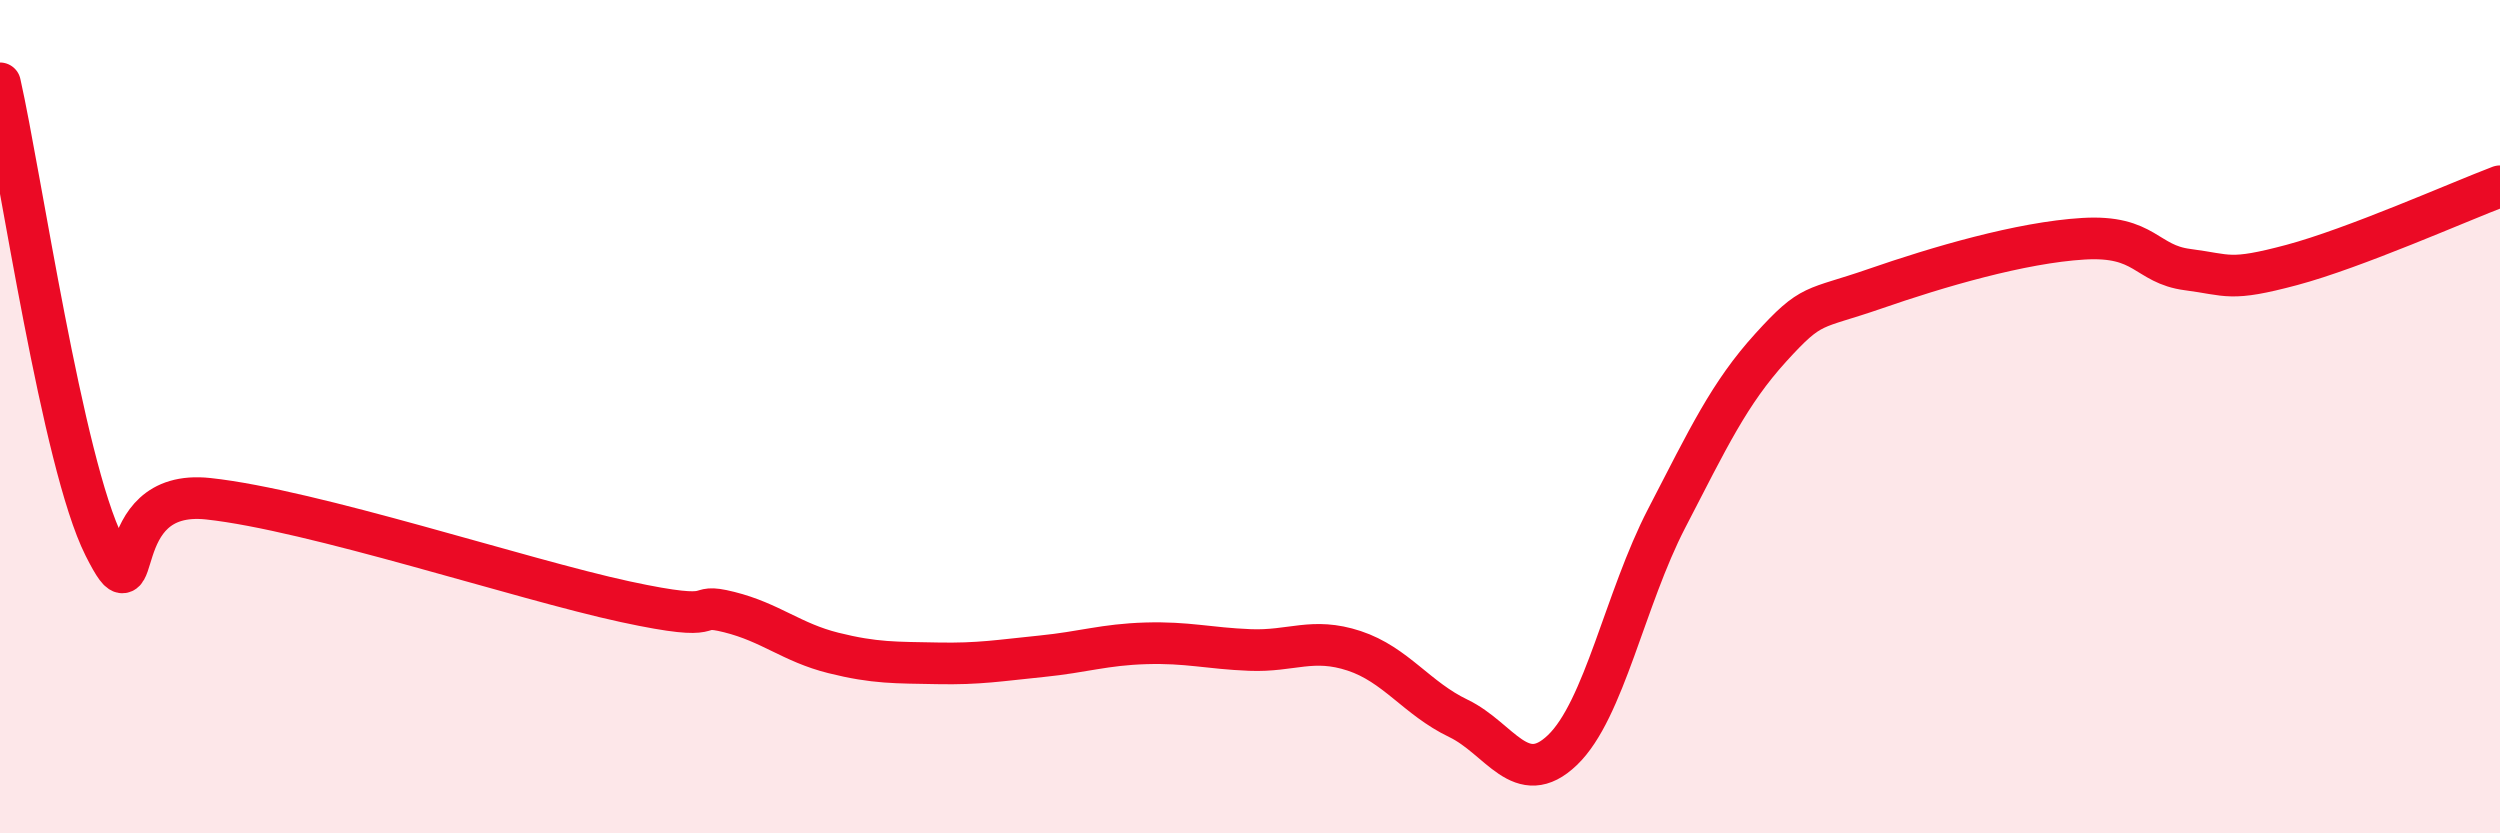
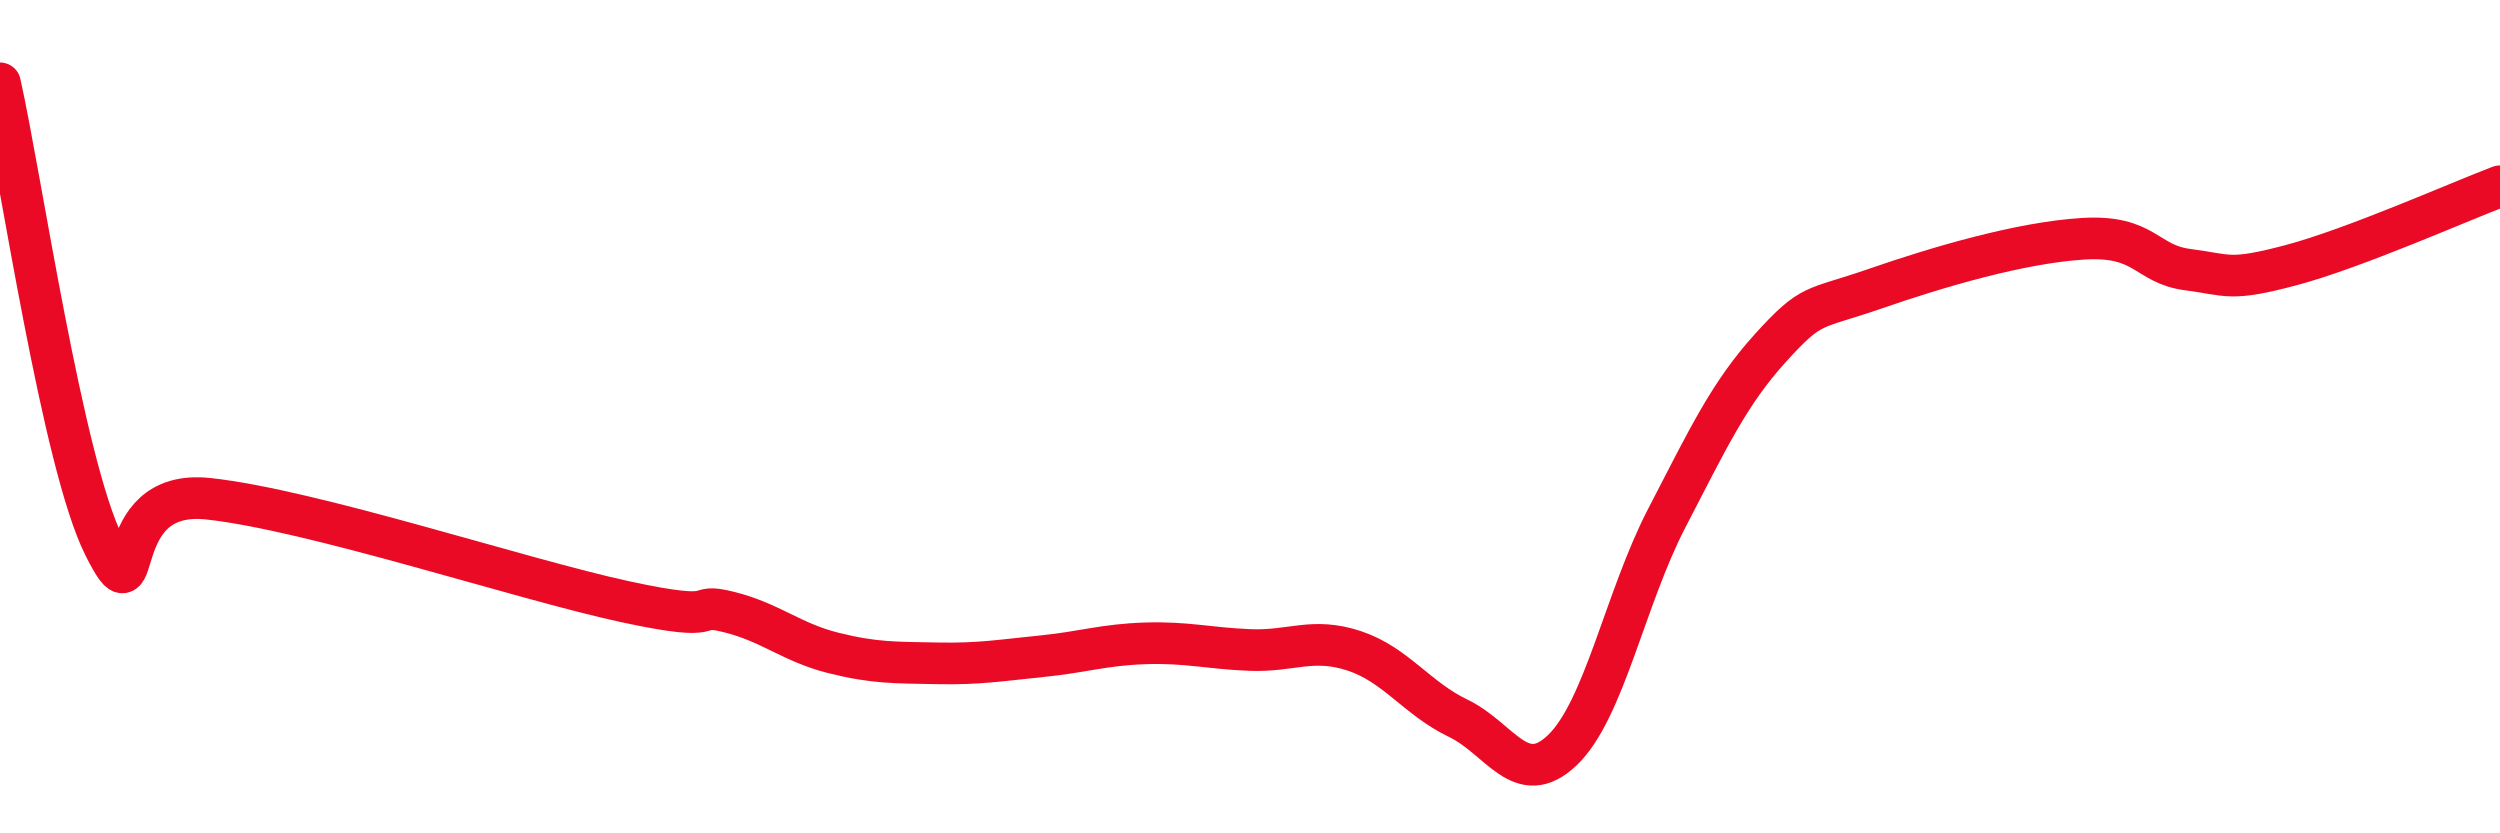
<svg xmlns="http://www.w3.org/2000/svg" width="60" height="20" viewBox="0 0 60 20">
-   <path d="M 0,2 C 0.5,4.22 1.5,11.12 2.5,13.11 C 3.5,15.1 2.5,11.7 5,11.97 C 7.5,12.24 12.5,13.9 15,14.44 C 17.5,14.98 16.5,14.44 17.5,14.69 C 18.5,14.94 19,15.42 20,15.67 C 21,15.92 21.5,15.9 22.5,15.92 C 23.5,15.94 24,15.85 25,15.75 C 26,15.65 26.5,15.47 27.5,15.44 C 28.5,15.41 29,15.56 30,15.6 C 31,15.64 31.5,15.29 32.5,15.62 C 33.5,15.95 34,16.76 35,17.24 C 36,17.72 36.5,18.96 37.5,18 C 38.5,17.04 39,14.37 40,12.44 C 41,10.51 41.5,9.44 42.5,8.34 C 43.5,7.24 43.5,7.45 45,6.93 C 46.5,6.41 48.5,5.82 50,5.73 C 51.5,5.64 51.5,6.34 52.5,6.47 C 53.5,6.6 53.5,6.76 55,6.36 C 56.5,5.96 59,4.85 60,4.47L60 20L0 20Z" fill="#EB0A25" opacity="0.1" stroke-linecap="round" stroke-linejoin="round" />
  <path d="M 0,2 C 0.5,4.22 1.5,11.12 2.5,13.11 C 3.5,15.1 2.5,11.7 5,11.97 C 7.5,12.24 12.5,13.9 15,14.44 C 17.5,14.98 16.5,14.44 17.5,14.69 C 18.5,14.94 19,15.42 20,15.67 C 21,15.92 21.5,15.9 22.5,15.92 C 23.5,15.94 24,15.85 25,15.75 C 26,15.65 26.5,15.47 27.5,15.44 C 28.5,15.41 29,15.56 30,15.6 C 31,15.64 31.5,15.29 32.5,15.62 C 33.5,15.95 34,16.76 35,17.24 C 36,17.72 36.5,18.96 37.5,18 C 38.5,17.04 39,14.37 40,12.44 C 41,10.51 41.5,9.44 42.5,8.34 C 43.5,7.24 43.5,7.45 45,6.93 C 46.5,6.41 48.5,5.82 50,5.73 C 51.5,5.64 51.5,6.34 52.5,6.47 C 53.5,6.6 53.5,6.76 55,6.36 C 56.5,5.96 59,4.85 60,4.47" stroke="#EB0A25" stroke-width="1" fill="none" stroke-linecap="round" stroke-linejoin="round" />
</svg>